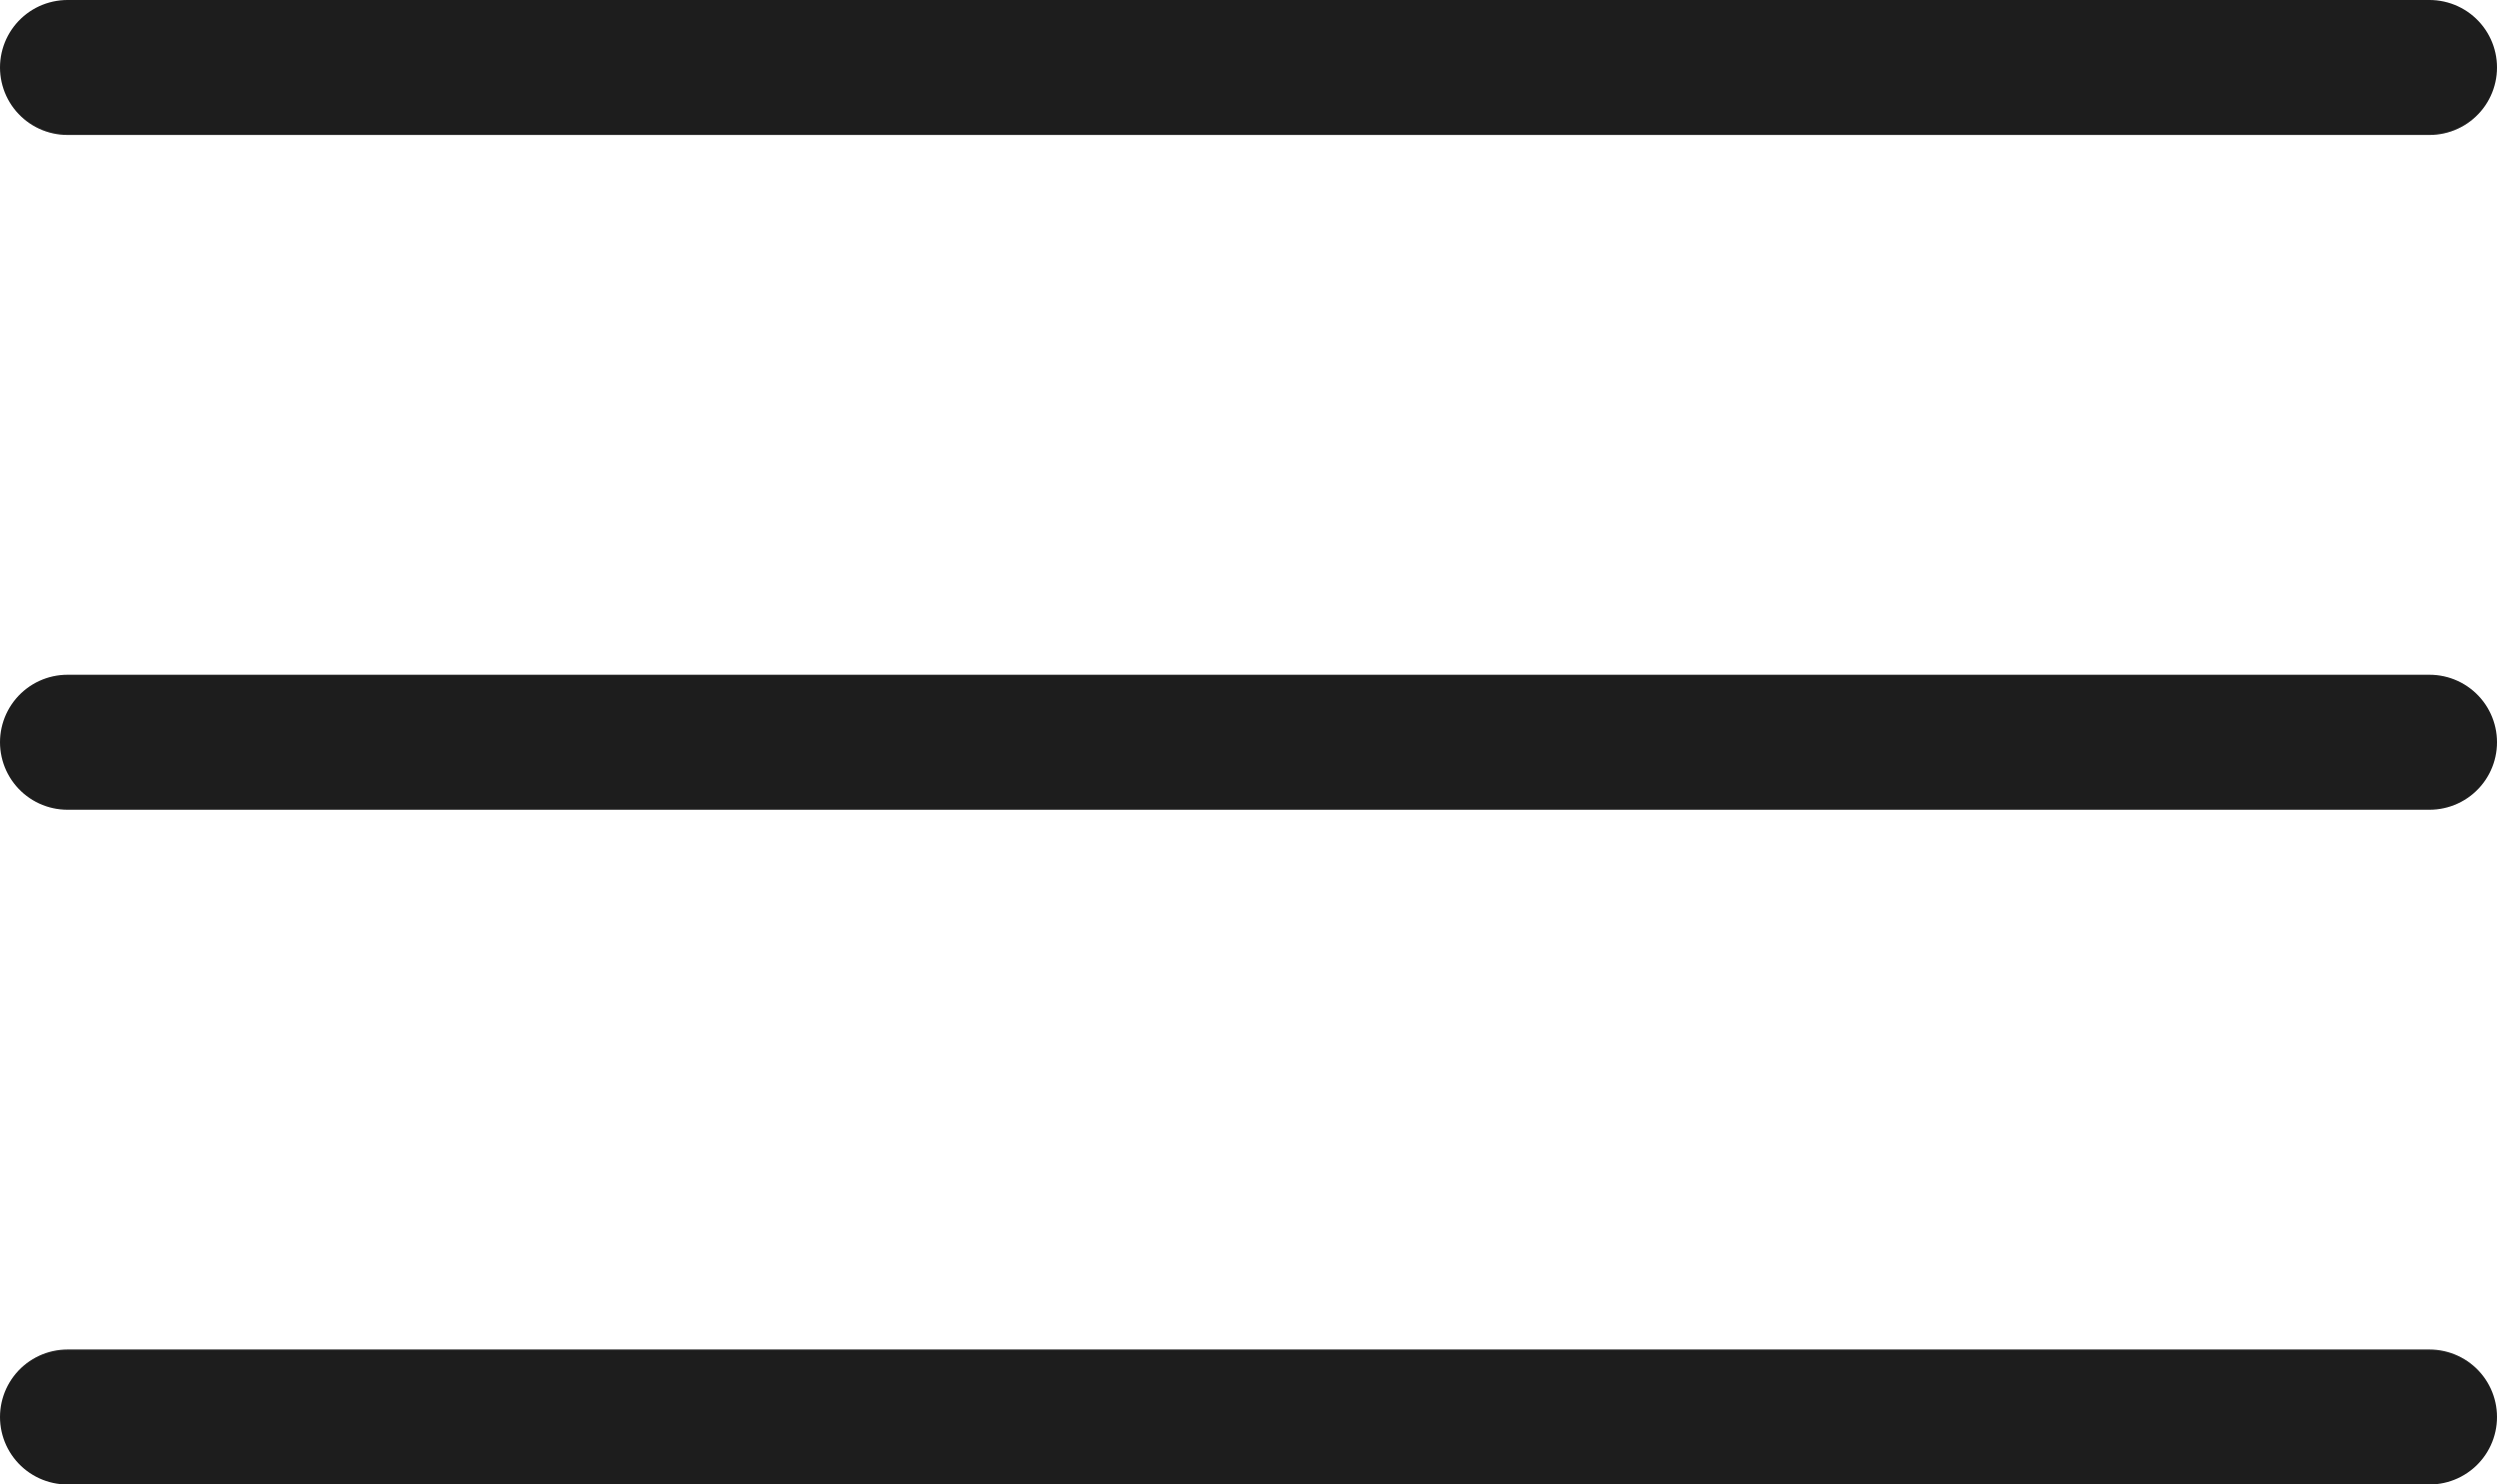
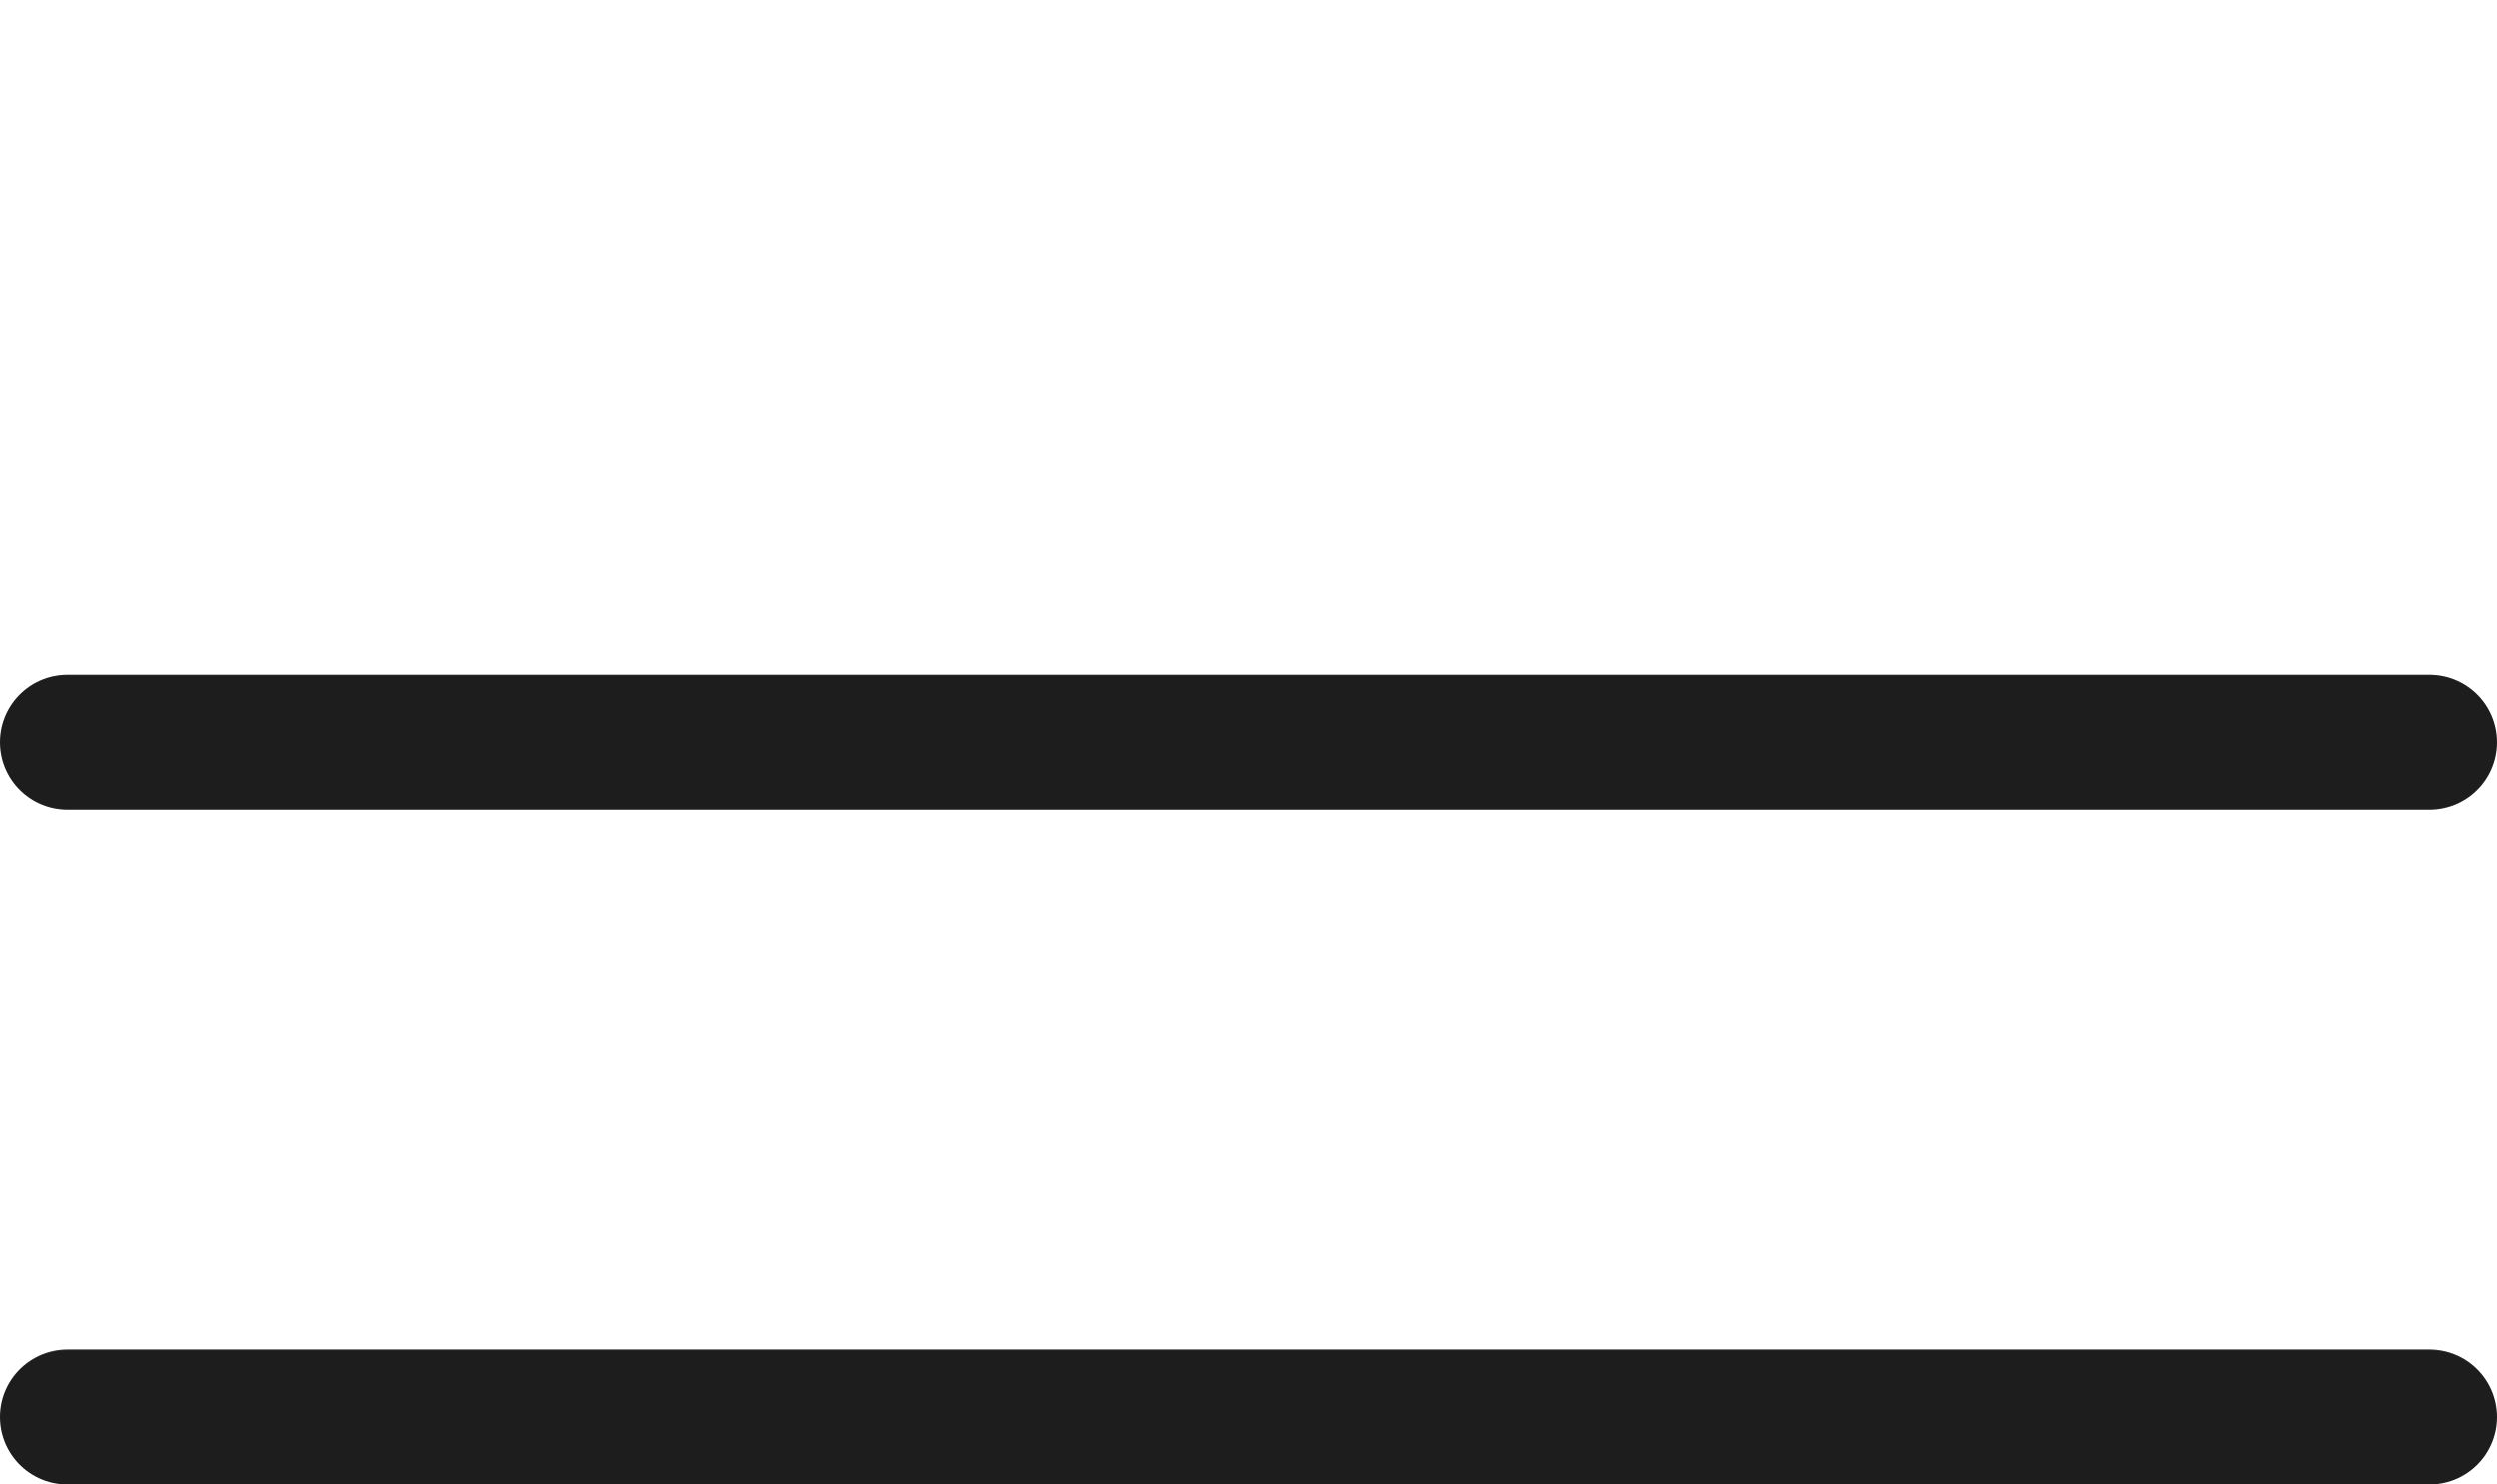
<svg xmlns="http://www.w3.org/2000/svg" width="37" height="22" viewBox="0 0 37 22" fill="none">
-   <path d="M1 1H36" stroke="#1D1D1D" stroke-width="2" stroke-linecap="round" />
  <path d="M1 11H36" stroke="#1D1D1D" stroke-width="2" stroke-linecap="round" />
  <path d="M1 21H36" stroke="#1D1D1D" stroke-width="2" stroke-linecap="round" />
</svg>